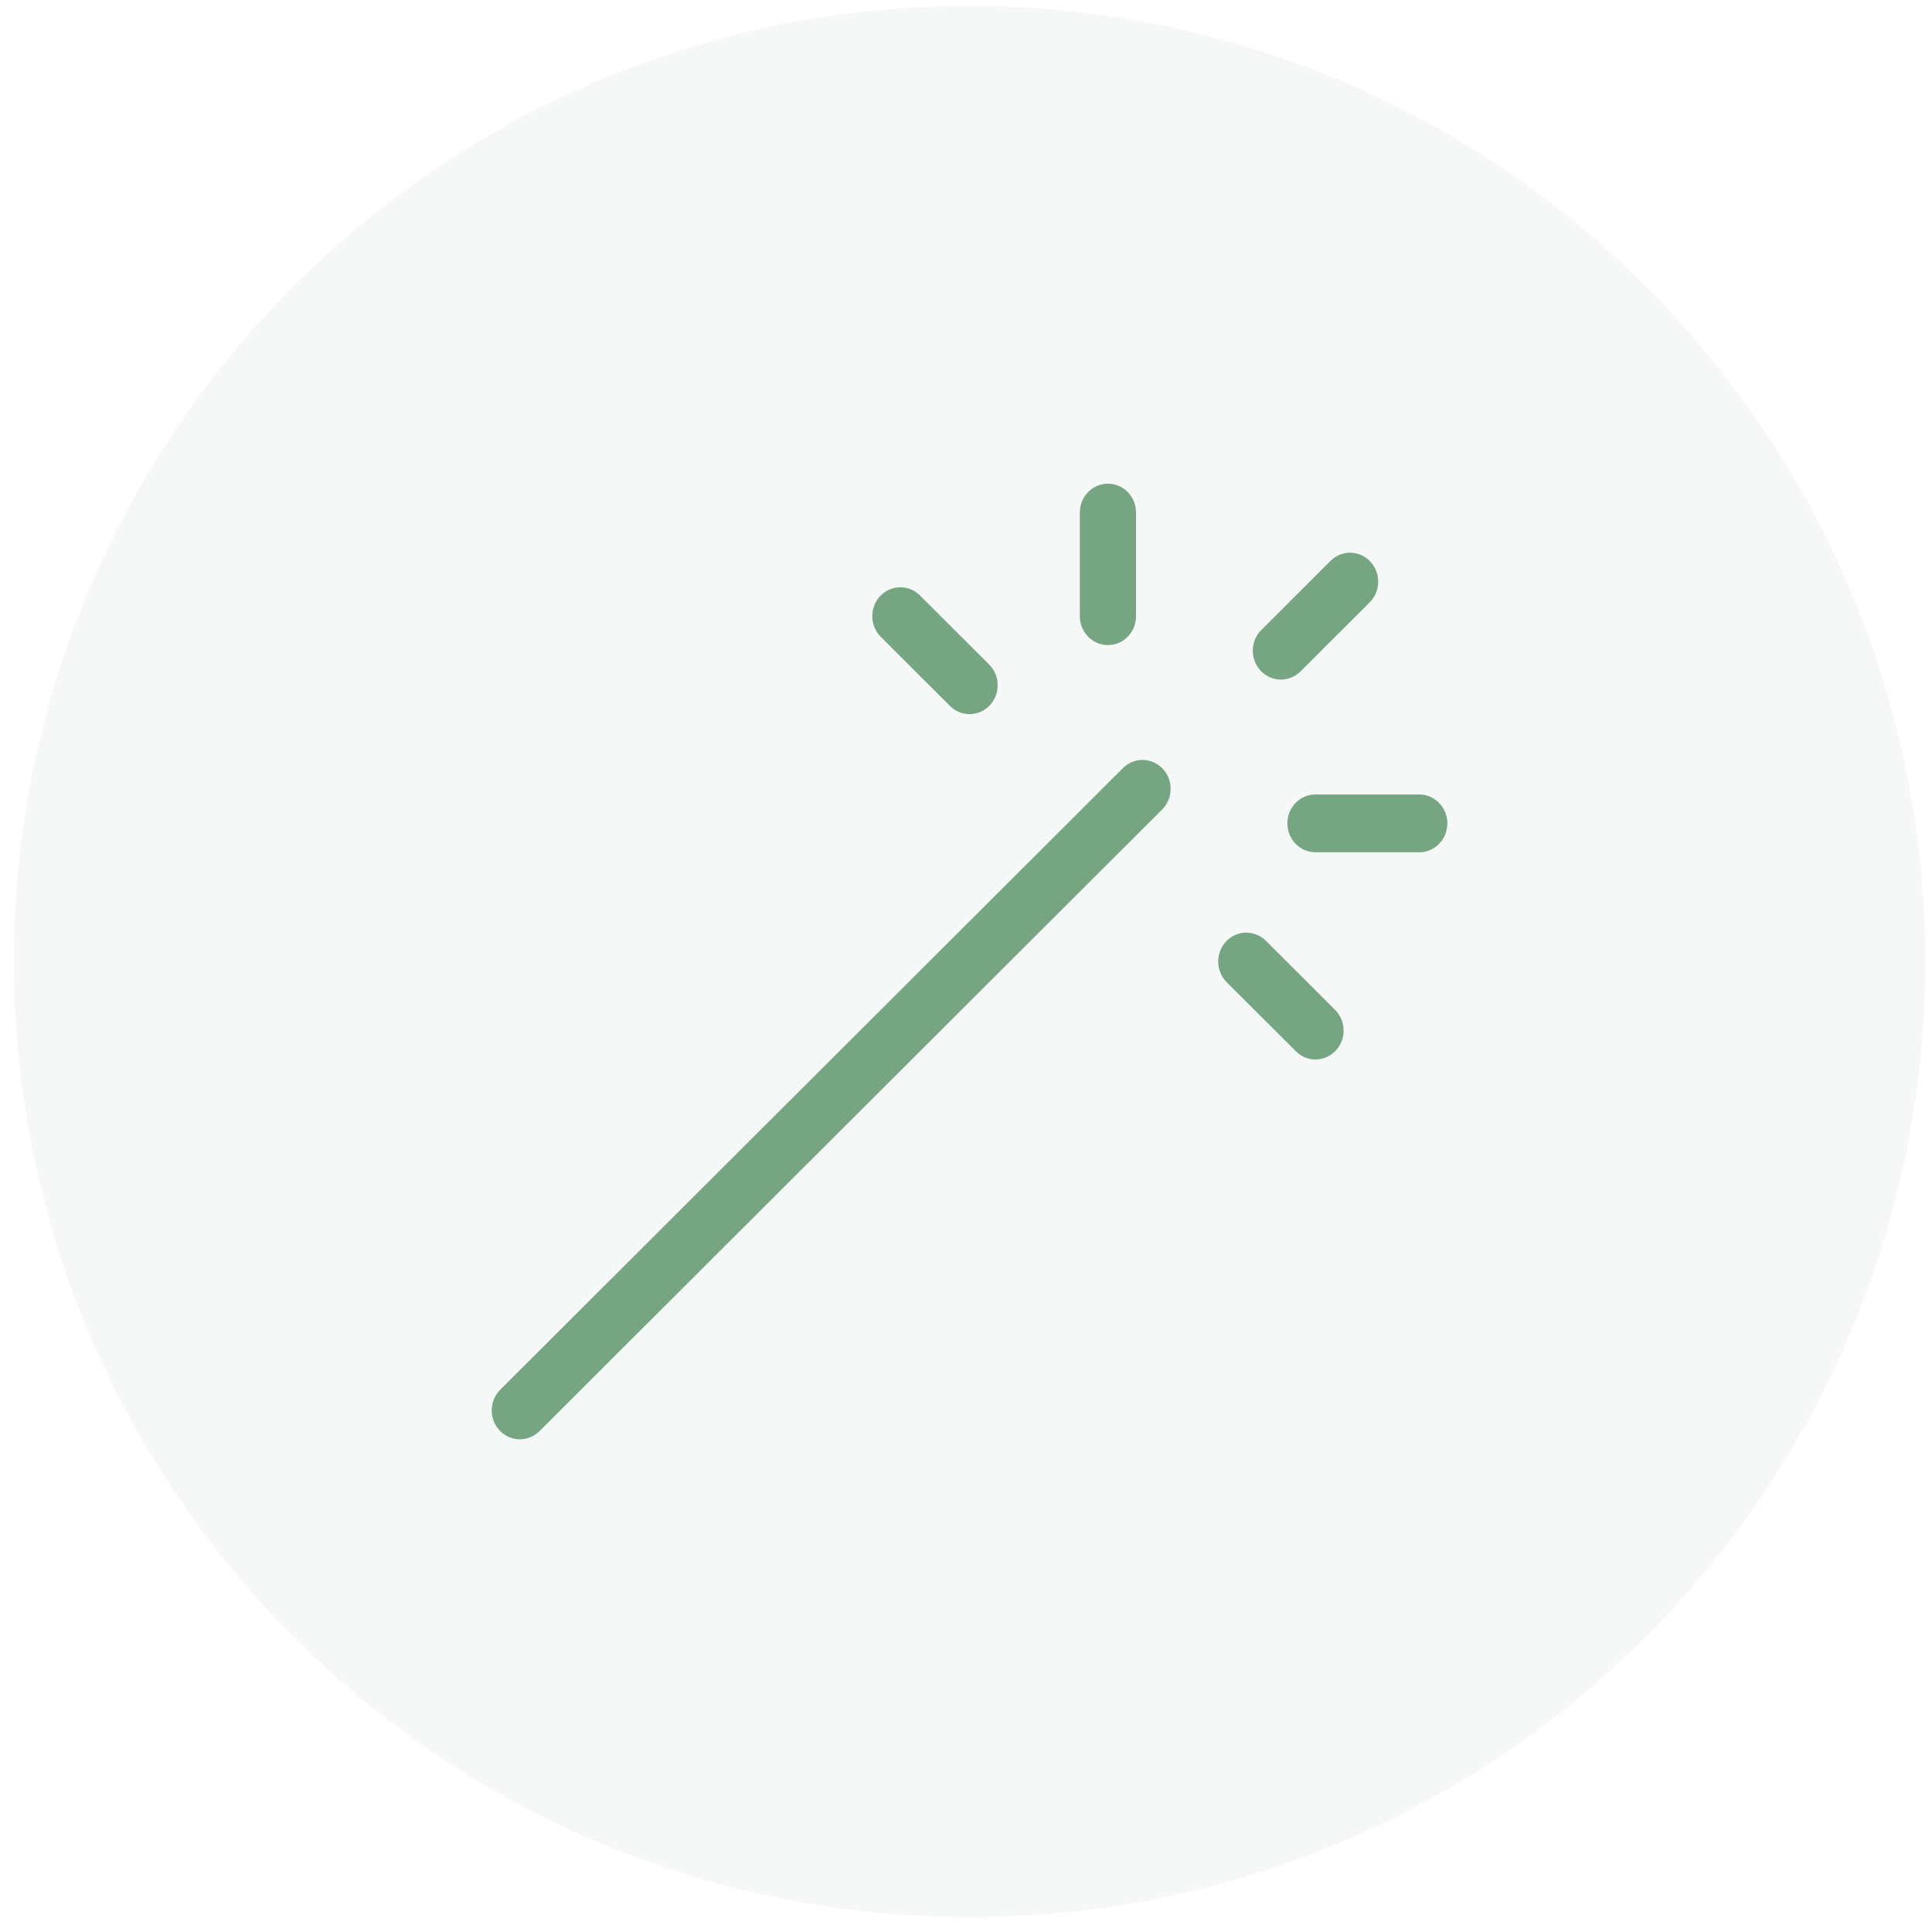
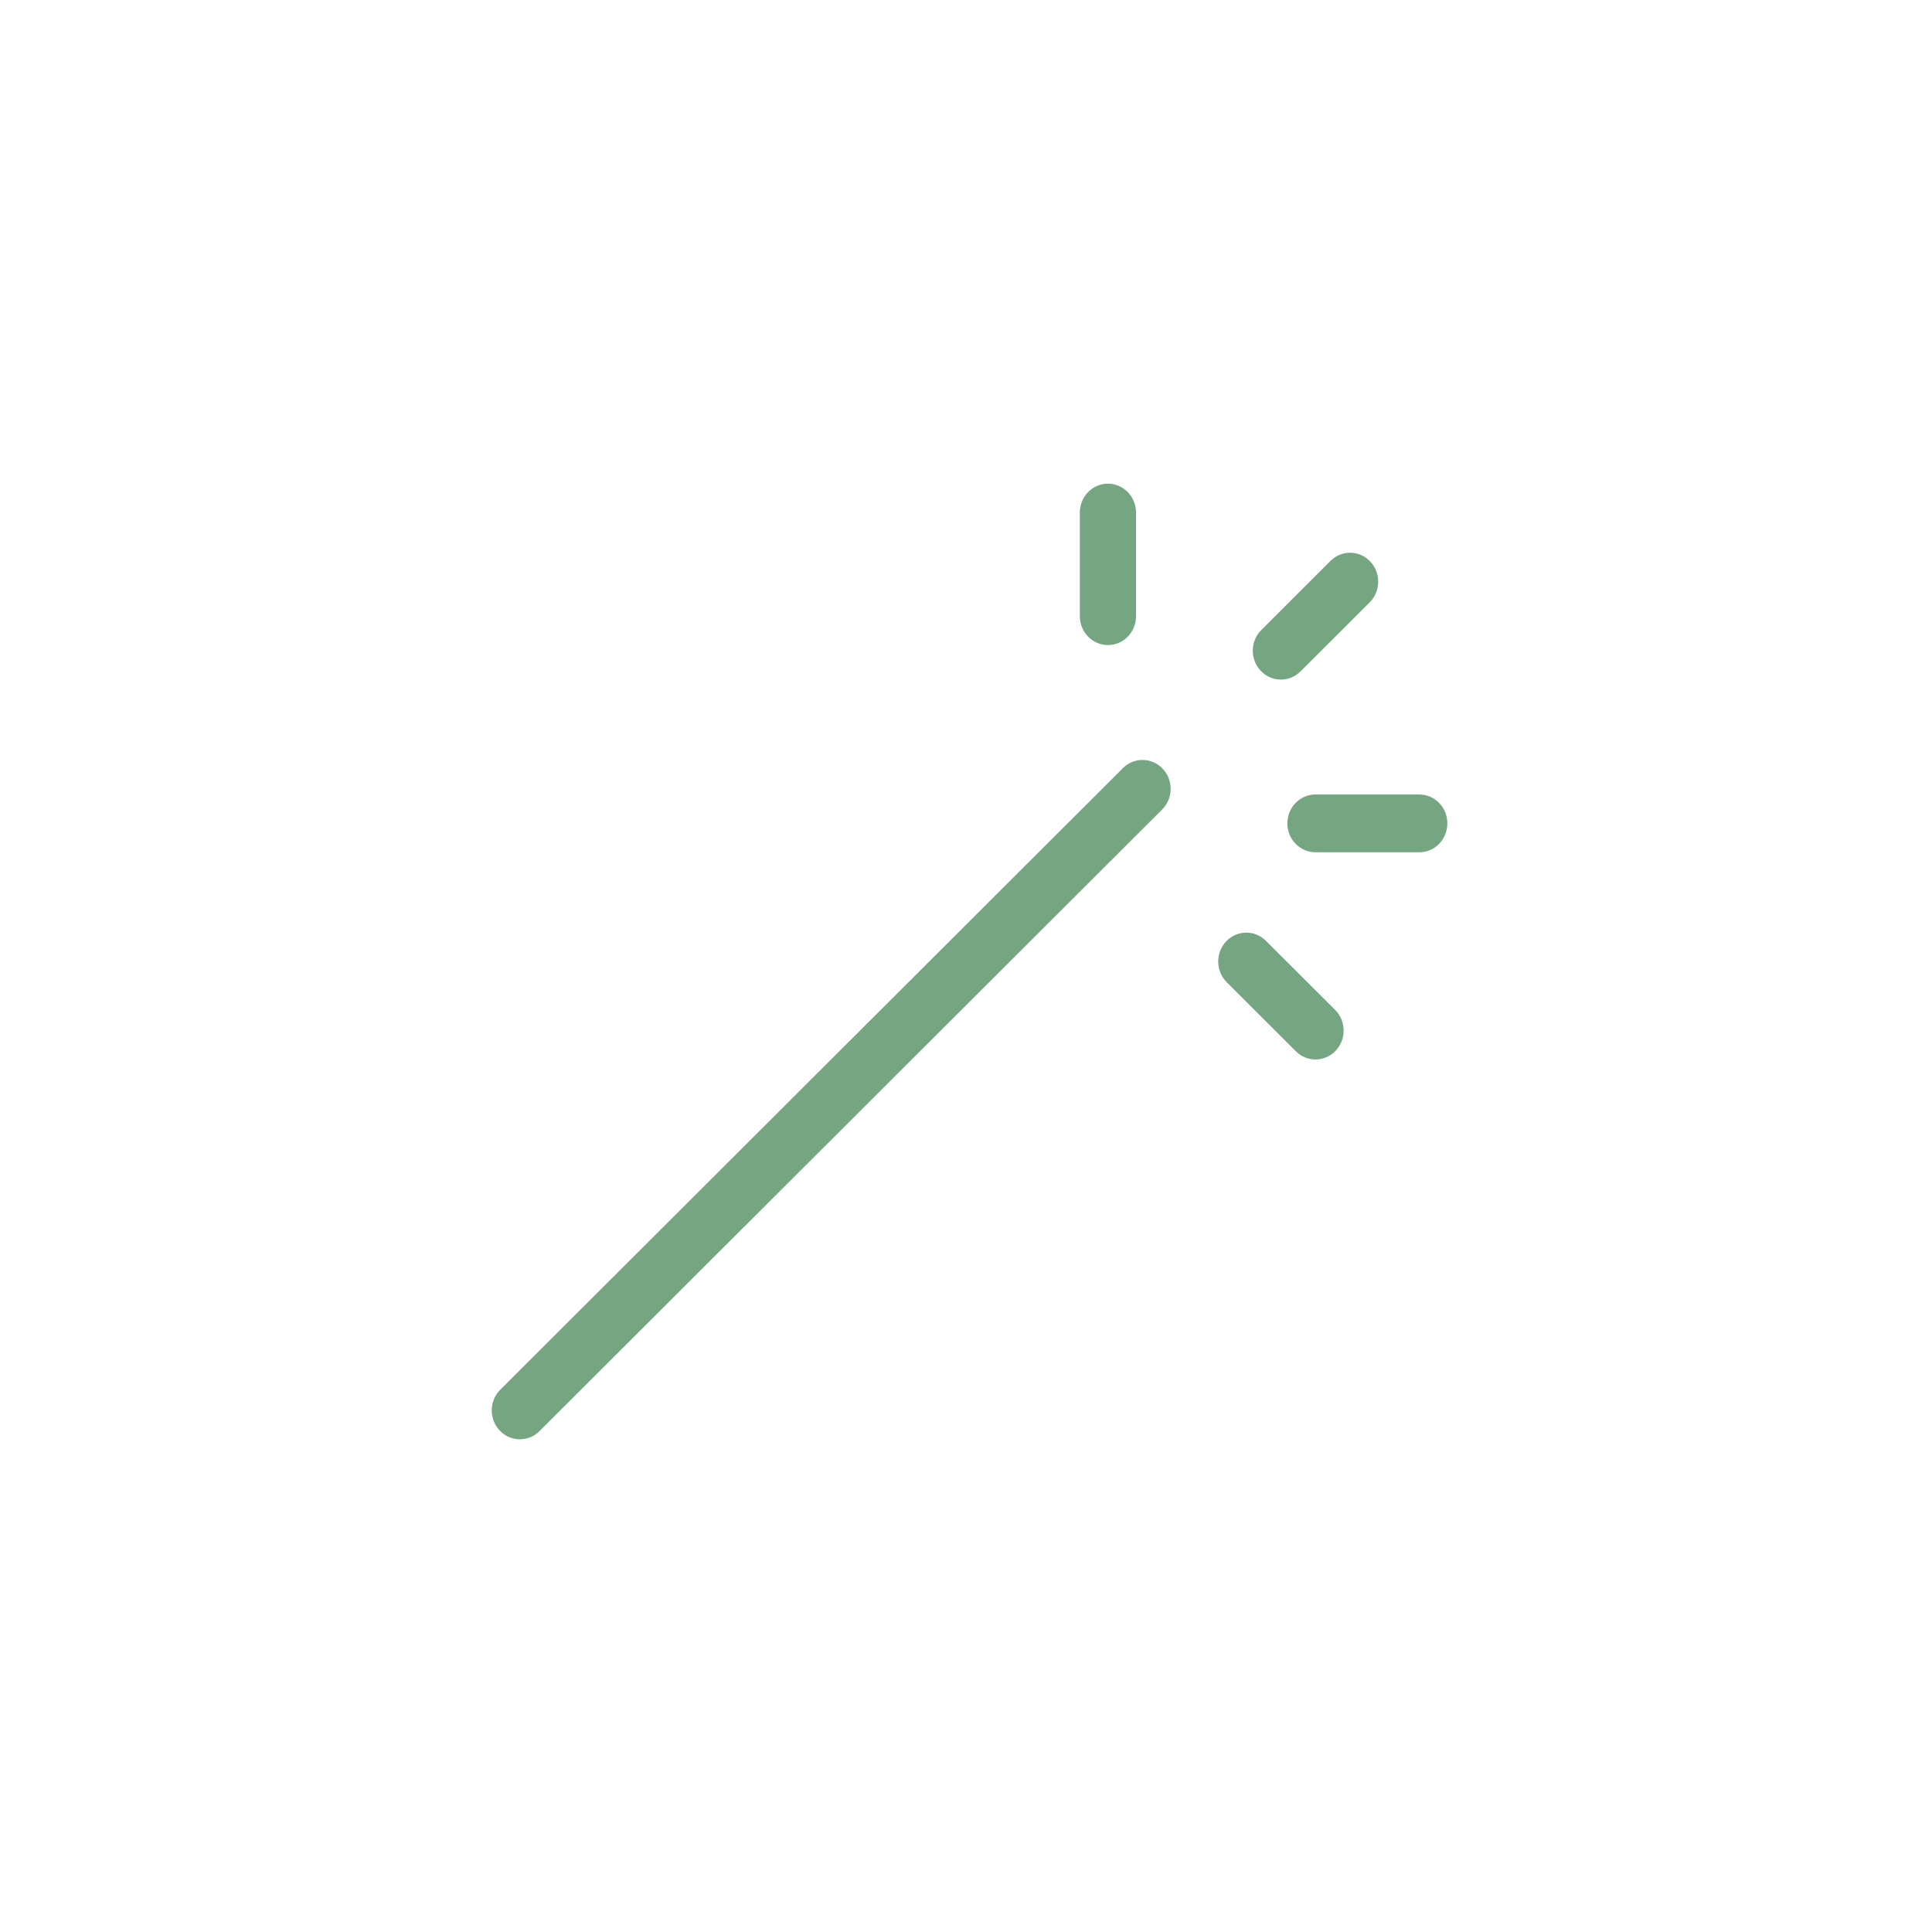
<svg xmlns="http://www.w3.org/2000/svg" width="93" height="93" viewBox="0 0 93 93" fill="none">
-   <path opacity="0.1" d="M92.672 46.284C92.672 71.689 72.077 92.284 46.672 92.284C21.267 92.284 0.672 71.689 0.672 46.284C0.672 20.879 21.267 0.284 46.672 0.284C72.077 0.284 92.672 20.879 92.672 46.284Z" fill="#9EBCA5" />
  <path fill-rule="evenodd" clip-rule="evenodd" d="M55.968 37.003C56.489 37.554 56.476 38.434 55.94 38.969L25.968 68.89C25.431 69.425 24.575 69.412 24.054 68.861C23.534 68.31 23.546 67.43 24.082 66.895L54.055 36.974C54.591 36.439 55.448 36.452 55.968 37.003Z" fill="#75A581" />
  <path fill-rule="evenodd" clip-rule="evenodd" d="M65.959 27.029C66.48 27.58 66.468 28.46 65.932 28.995L62.601 32.32C62.065 32.855 61.209 32.842 60.688 32.291C60.167 31.74 60.18 30.86 60.716 30.325L64.046 27C64.582 26.465 65.439 26.478 65.959 27.029Z" fill="#75A581" />
  <path fill-rule="evenodd" clip-rule="evenodd" d="M53.332 23.283C54.08 23.283 54.685 23.906 54.685 24.674V29.661C54.685 30.428 54.08 31.051 53.332 31.051C52.585 31.051 51.979 30.428 51.979 29.661V24.674C51.979 23.906 52.585 23.283 53.332 23.283Z" fill="#75A581" />
  <path fill-rule="evenodd" clip-rule="evenodd" d="M61.97 39.635C61.97 38.867 62.575 38.244 63.323 38.244H68.318C69.065 38.244 69.671 38.867 69.671 39.635C69.671 40.403 69.065 41.025 68.318 41.025H63.323C62.575 41.025 61.97 40.403 61.97 39.635Z" fill="#75A581" />
  <path fill-rule="evenodd" clip-rule="evenodd" d="M59.023 45.315C59.544 44.764 60.4 44.752 60.936 45.287L64.266 48.611C64.802 49.146 64.815 50.027 64.294 50.578C63.774 51.128 62.917 51.141 62.381 50.606L59.051 47.282C58.515 46.746 58.502 45.866 59.023 45.315Z" fill="#75A581" />
-   <path fill-rule="evenodd" clip-rule="evenodd" d="M42.371 28.691C42.891 28.14 43.748 28.128 44.284 28.663L47.614 31.987C48.15 32.522 48.163 33.403 47.642 33.953C47.121 34.504 46.265 34.517 45.729 33.982L42.399 30.658C41.863 30.122 41.85 29.242 42.371 28.691Z" fill="#75A581" />
</svg>